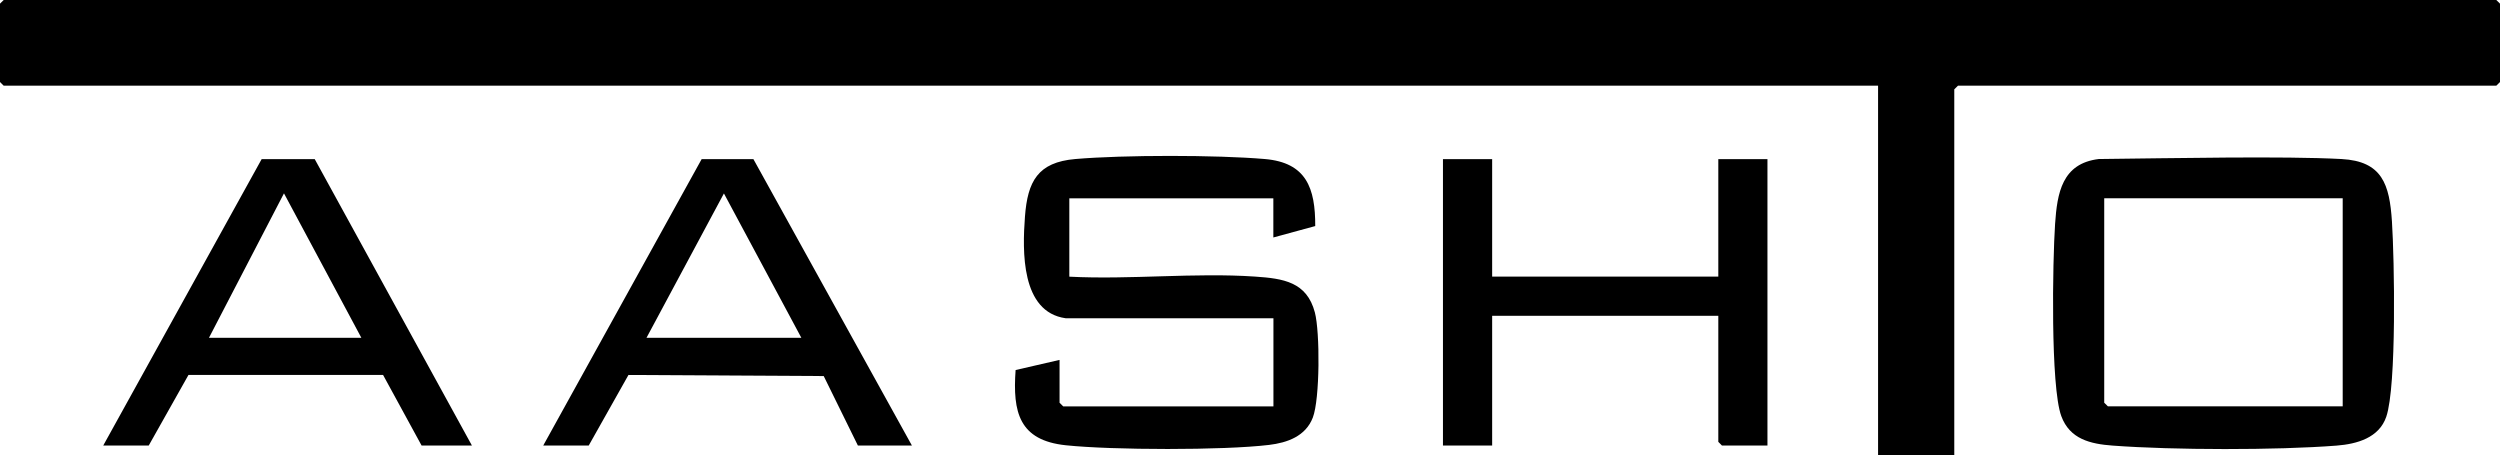
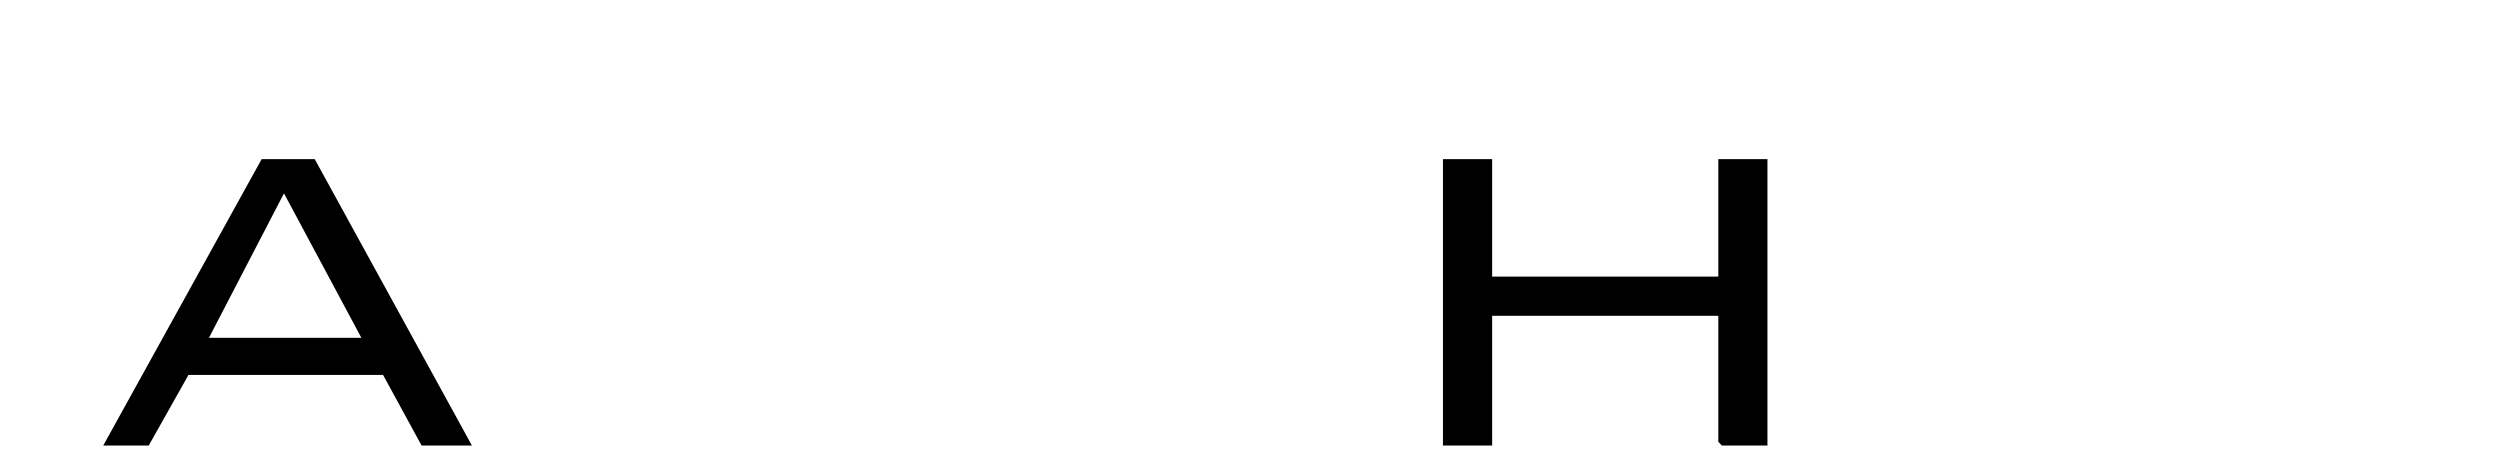
<svg xmlns="http://www.w3.org/2000/svg" id="Layer_2" data-name="Layer 2" viewBox="0 0 547.85 99.79">
  <g id="Layer_1-2" data-name="Layer 1">
    <g id="nFTFFT">
      <g>
-         <polygon points="428.26 99.79 411.56 99.79 411.56 18.78 .81 18.78 0 17.97 0 .8 .81 0 547.04 0 547.85 .8 547.85 17.97 547.04 18.78 429.07 18.78 428.26 19.58 428.26 99.79" />
-         <path d="M459.91,34.85c16.45-.18,40.46-.68,53.21,0,8.95.48,10.52,5.58,11.05,13.67.54,8.28,1.05,36.08-1.24,42.8-1.58,4.63-6.41,5.98-10.88,6.33-13.24,1.03-35.79.99-49.06,0-4.92-.36-9.42-1.42-11.28-6.47-2.39-6.51-1.9-34.02-1.36-42.09.46-6.84,1.54-13.26,9.56-14.24ZM513.37,43.45h-52.25v44.8l.81.8h51.45v-45.6Z" />
-         <path d="M233.52,69.74c-9.8-1.38-9.48-14.72-8.91-22.28.58-7.71,2.8-11.9,11.04-12.61,10.64-.91,30.89-.91,41.52,0,9.11.78,11.08,6.38,11.05,14.69l-9.18,2.5v-8.58h-44.71v17.17c13.29.69,27.5-.92,40.69-.02,6.21.42,11.35,1.16,13.12,7.86,1.13,4.29,1.12,18.96-.45,23.04s-5.57,5.51-9.6,5.99c-10.04,1.21-34.35,1.14-44.49.08-10.28-1.07-11.71-7.23-11.04-16.49l9.63-2.22v9.39l.81.8h46.06v-19.31h-45.52Z" />
        <polygon points="326.99 34.87 326.99 60.62 376.55 60.62 376.55 34.87 387.32 34.87 387.32 97.64 377.35 97.64 376.55 96.83 376.55 69.21 326.99 69.21 326.99 97.64 316.21 97.64 316.21 34.87 326.99 34.87" />
        <path d="M103.43,97.64h-11.04l-8.44-15.47h-42.65s-8.71,15.47-8.71,15.47h-9.97l34.72-62.77h11.63l34.45,62.77ZM45.79,74.03h33.4l-16.96-31.66-16.44,31.66Z" />
-         <path d="M199.85,97.64h-11.85l-7.49-15.23-42.79-.24-8.71,15.47h-9.97l34.72-62.77h11.34l34.74,62.77ZM175.61,74.03l-16.97-31.64-16.97,31.64h33.94Z" />
      </g>
    </g>
  </g>
</svg>